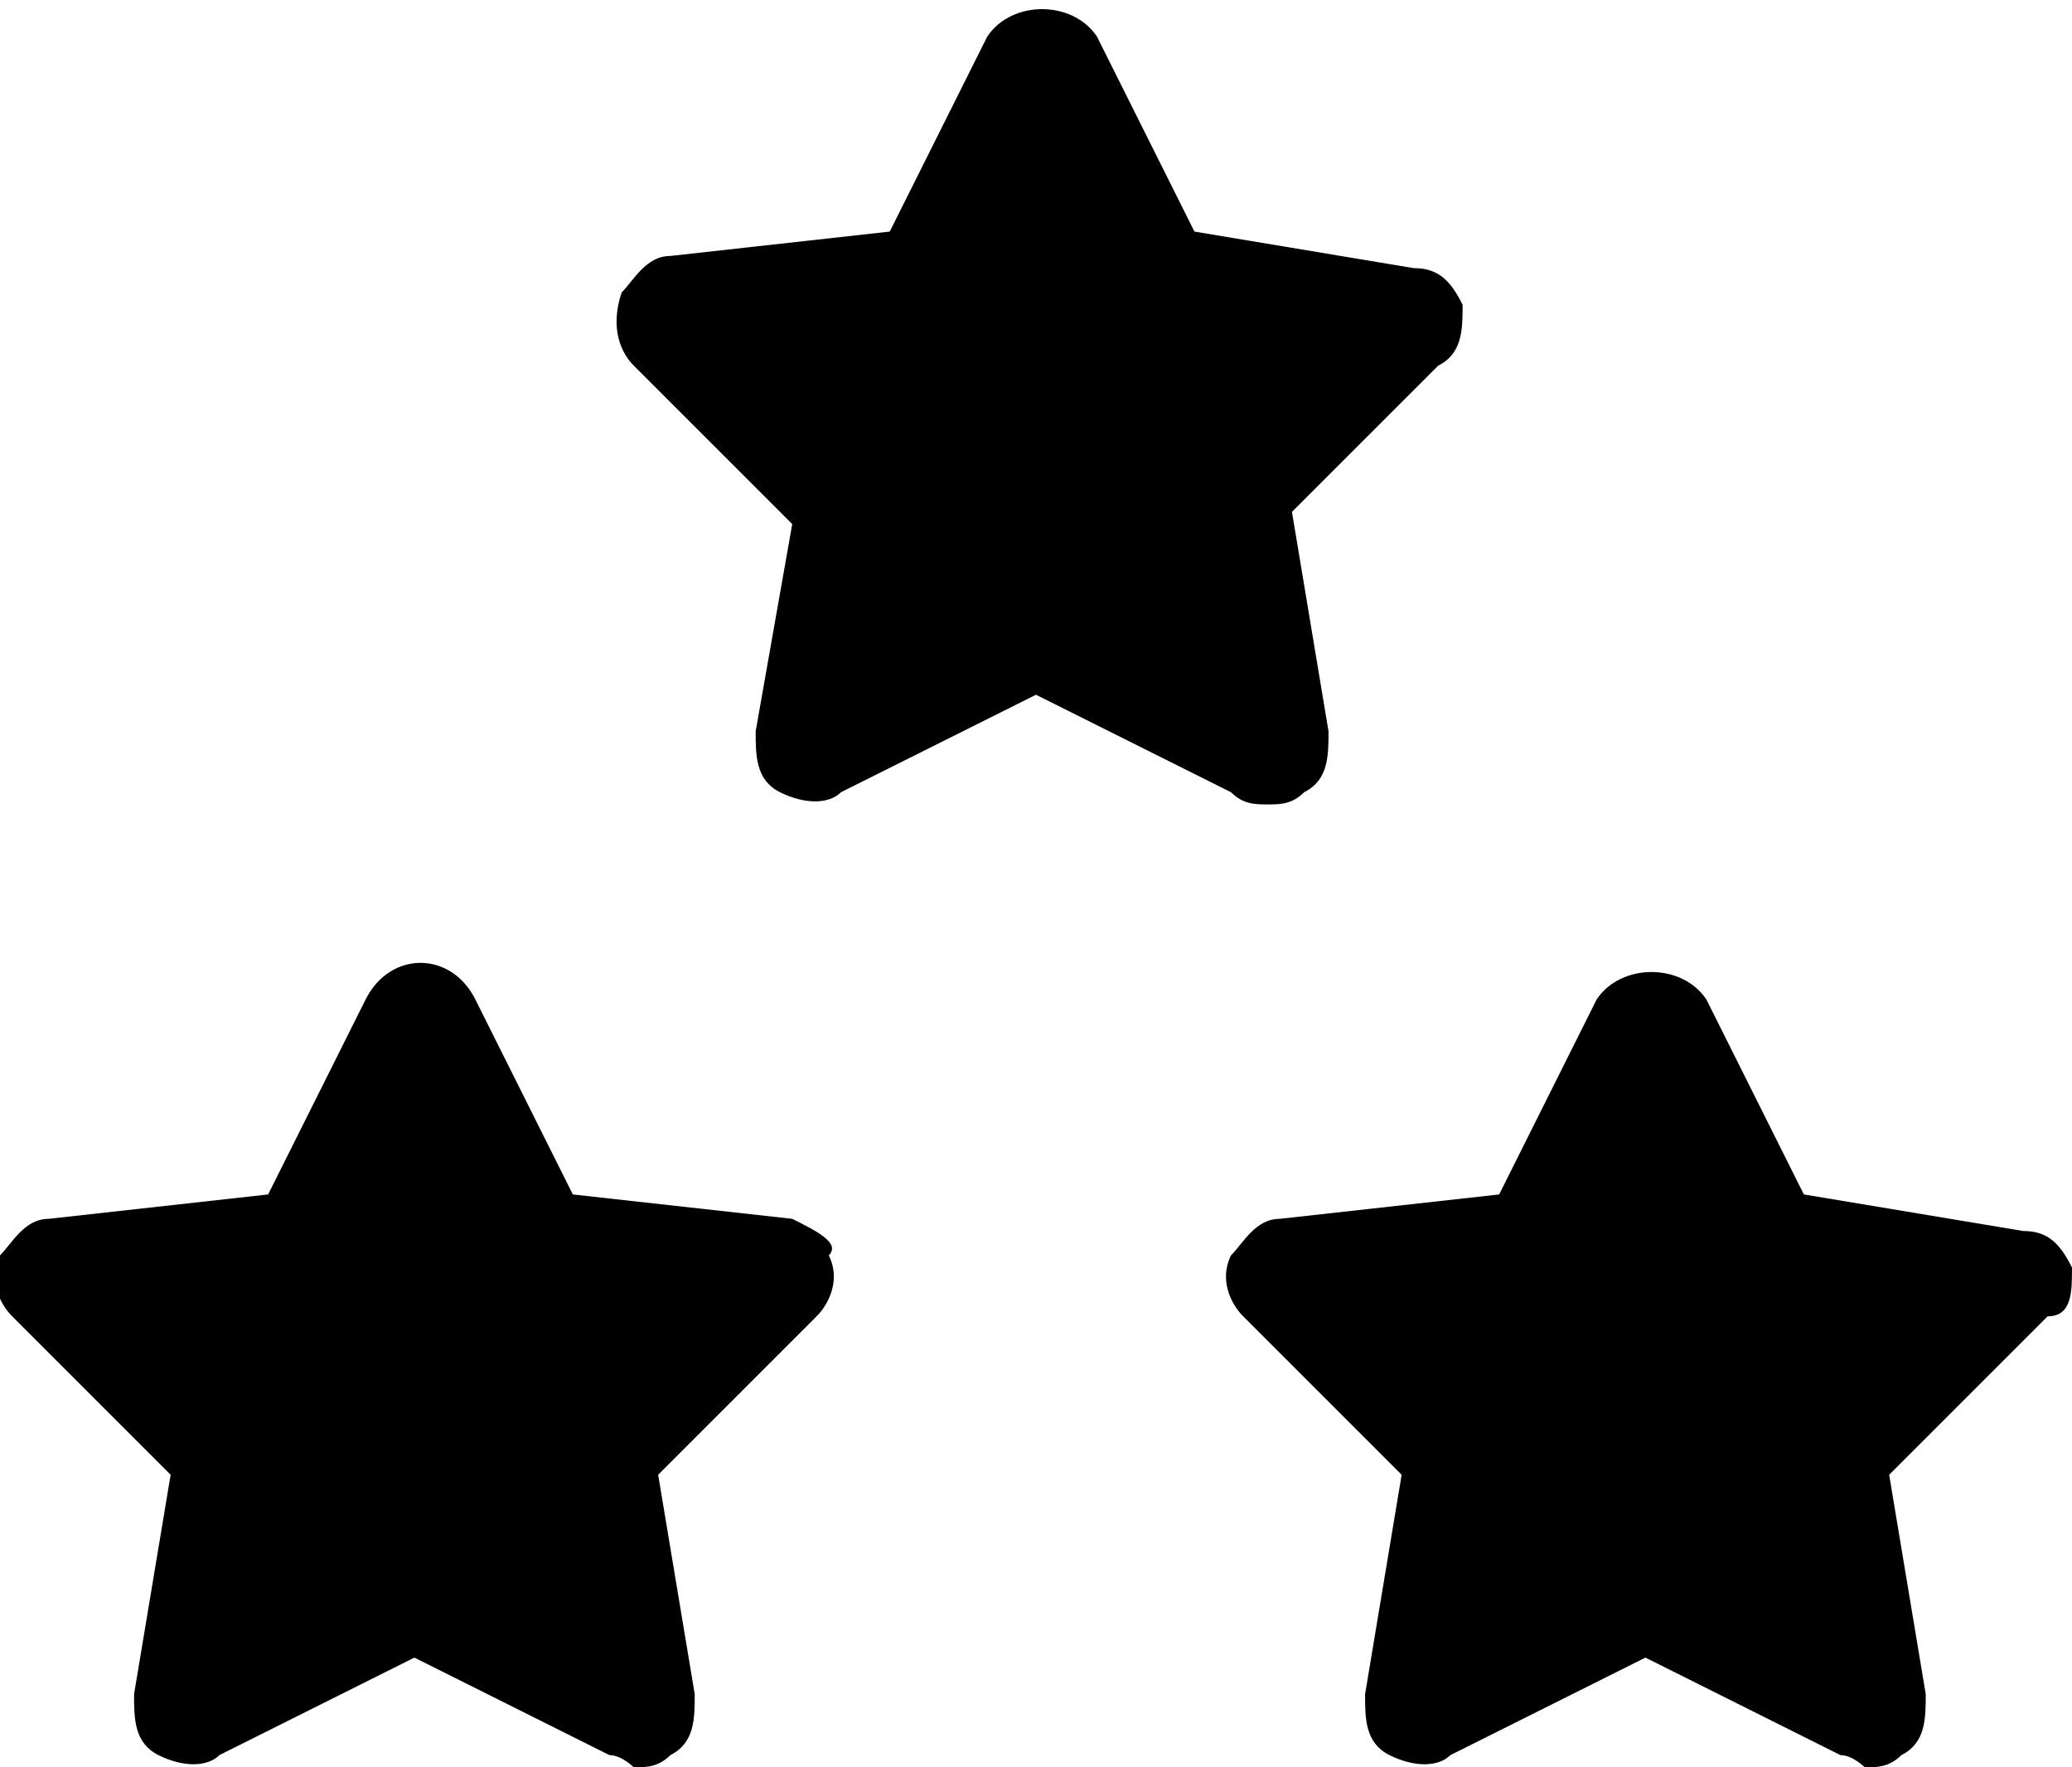
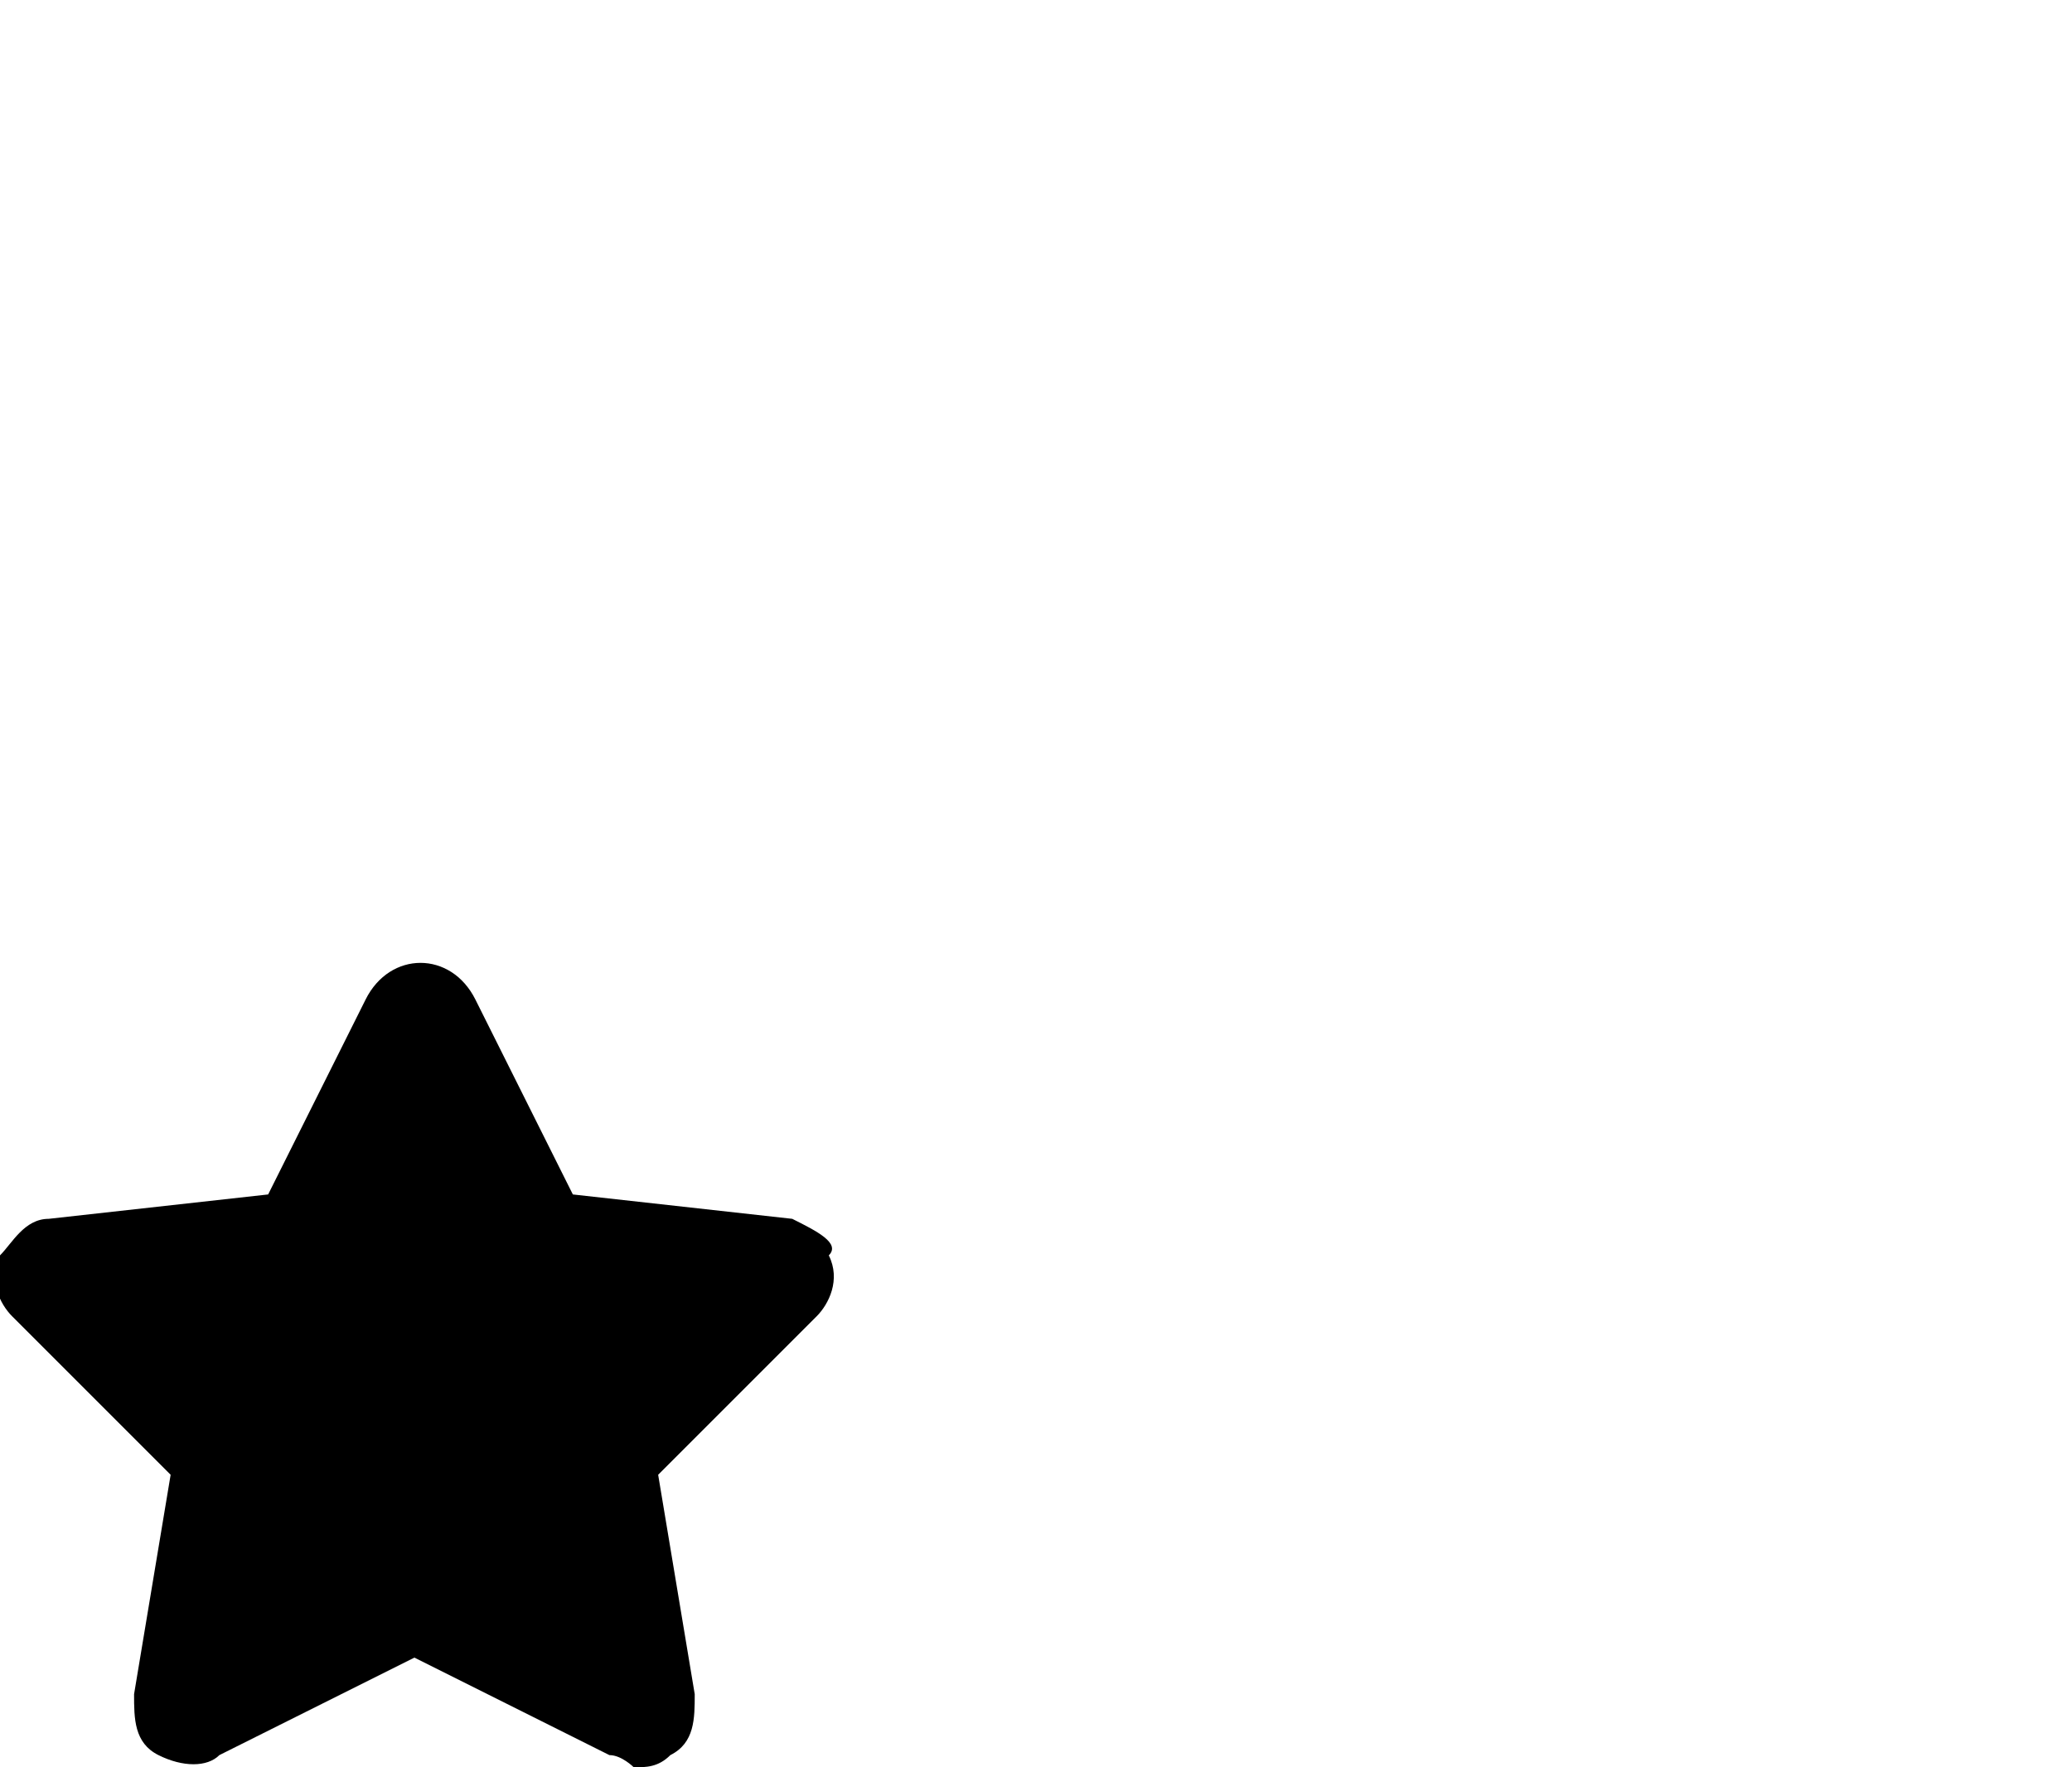
<svg xmlns="http://www.w3.org/2000/svg" id="Ebene_1" x="0px" y="0px" viewBox="0 0 17 14.5" style="enable-background:new 0 0 17 14.5;" xml:space="preserve">
  <g>
    <g>
      <path d="M6.5,10L4.7,9.8L3.9,8.2C3.7,7.8,3.2,7.8,3,8.2L2.2,9.8L0.4,10c-0.2,0-0.3,0.2-0.4,0.3c-0.1,0.2,0,0.4,0.1,0.5l1.3,1.3 l-0.3,1.8c0,0.2,0,0.4,0.2,0.5c0.2,0.1,0.4,0.1,0.5,0l1.6-0.8l1.6,0.8c0.1,0,0.2,0.1,0.2,0.1c0.1,0,0.2,0,0.3-0.1 c0.2-0.1,0.2-0.3,0.2-0.5l-0.3-1.8l1.3-1.3c0.1-0.1,0.2-0.3,0.1-0.5C6.9,10.2,6.7,10.1,6.5,10z" />
-       <path d="M17,10.4c-0.1-0.2-0.2-0.3-0.4-0.3l-1.8-0.3L14,8.2c-0.2-0.3-0.7-0.3-0.9,0l-0.8,1.6L10.5,10c-0.2,0-0.3,0.2-0.4,0.3 c-0.1,0.2,0,0.4,0.1,0.5l1.3,1.3l-0.3,1.8c0,0.2,0,0.4,0.2,0.5c0.2,0.1,0.4,0.1,0.5,0l1.6-0.8l1.6,0.8c0.1,0,0.2,0.1,0.2,0.1 c0.1,0,0.2,0,0.3-0.1c0.2-0.1,0.2-0.3,0.2-0.5l-0.3-1.8l1.3-1.3C17,10.8,17,10.6,17,10.4z" />
-       <path d="M10.4,6.6c0.1,0,0.2,0,0.3-0.1c0.2-0.1,0.2-0.3,0.2-0.5l-0.3-1.8L11.8,3C12,2.9,12,2.7,12,2.5c-0.1-0.2-0.2-0.3-0.4-0.3 L9.8,1.9L9,0.3c-0.2-0.3-0.7-0.3-0.9,0L7.3,1.9L5.5,2.1c-0.2,0-0.3,0.2-0.4,0.3C5,2.7,5.1,2.9,5.2,3l1.3,1.3L6.2,6 c0,0.2,0,0.4,0.2,0.5c0.2,0.1,0.4,0.1,0.5,0l1.6-0.8l1.6,0.8C10.2,6.6,10.3,6.6,10.4,6.6z" />
    </g>
  </g>
</svg>